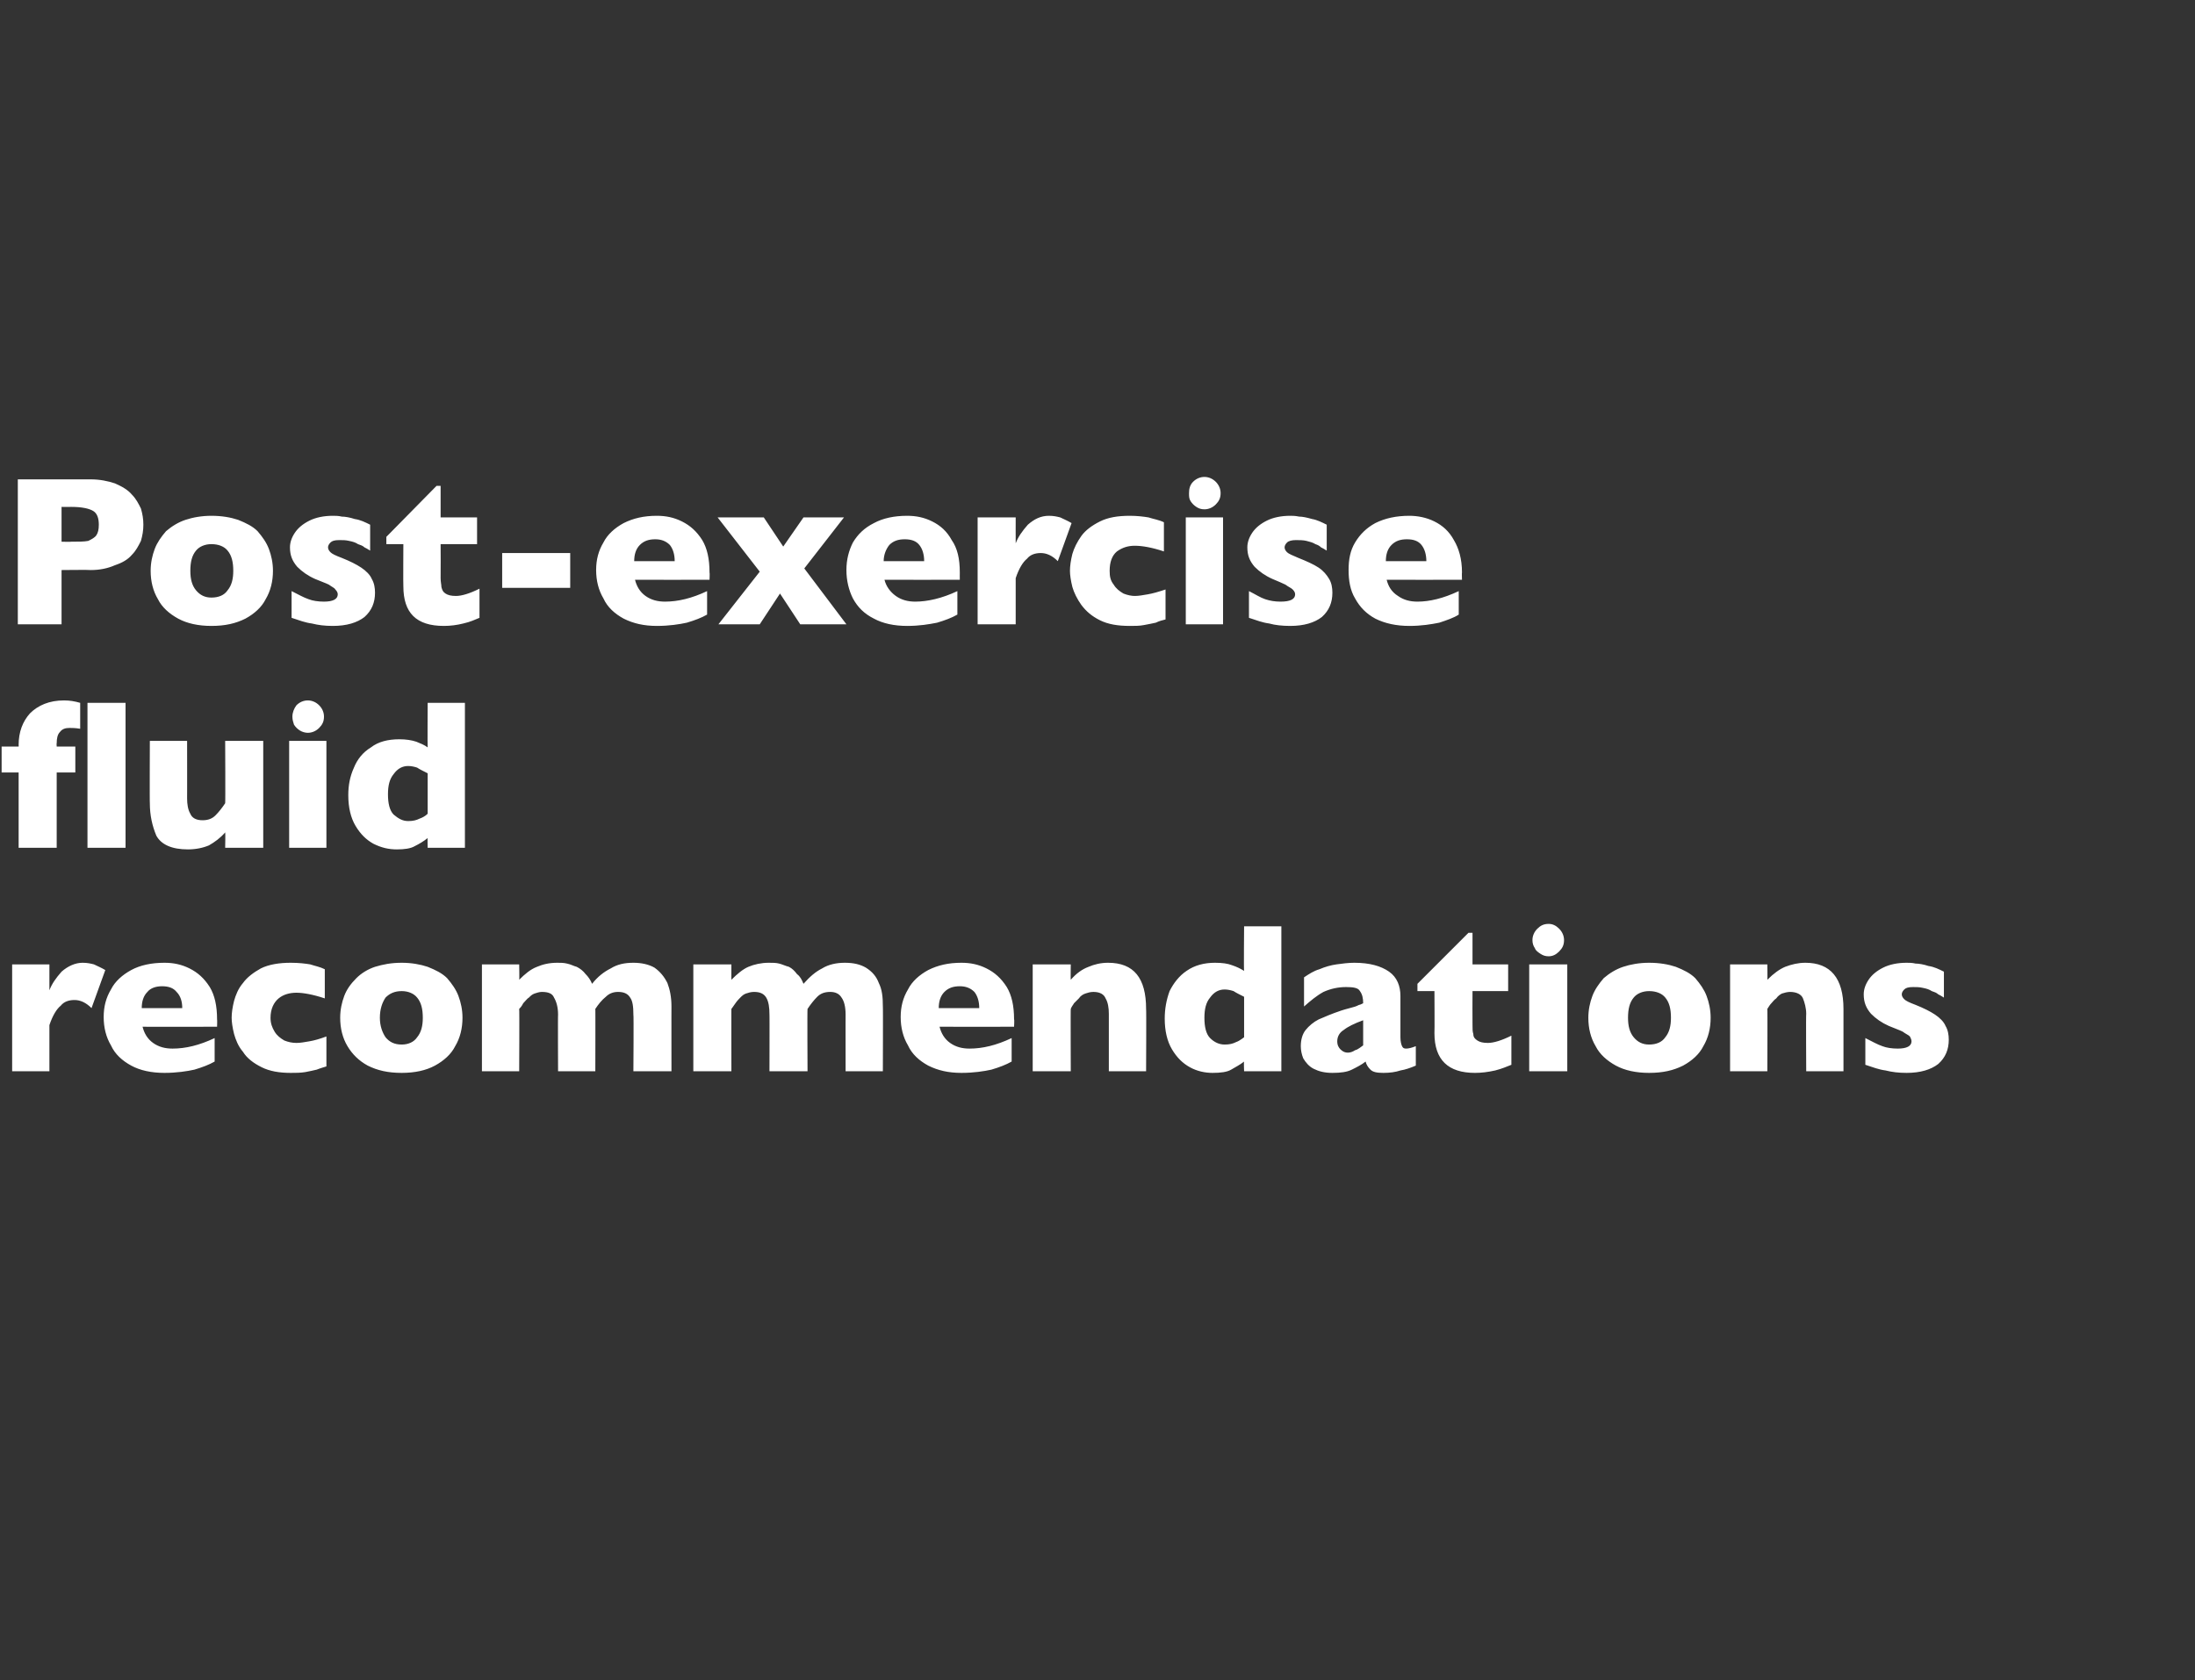
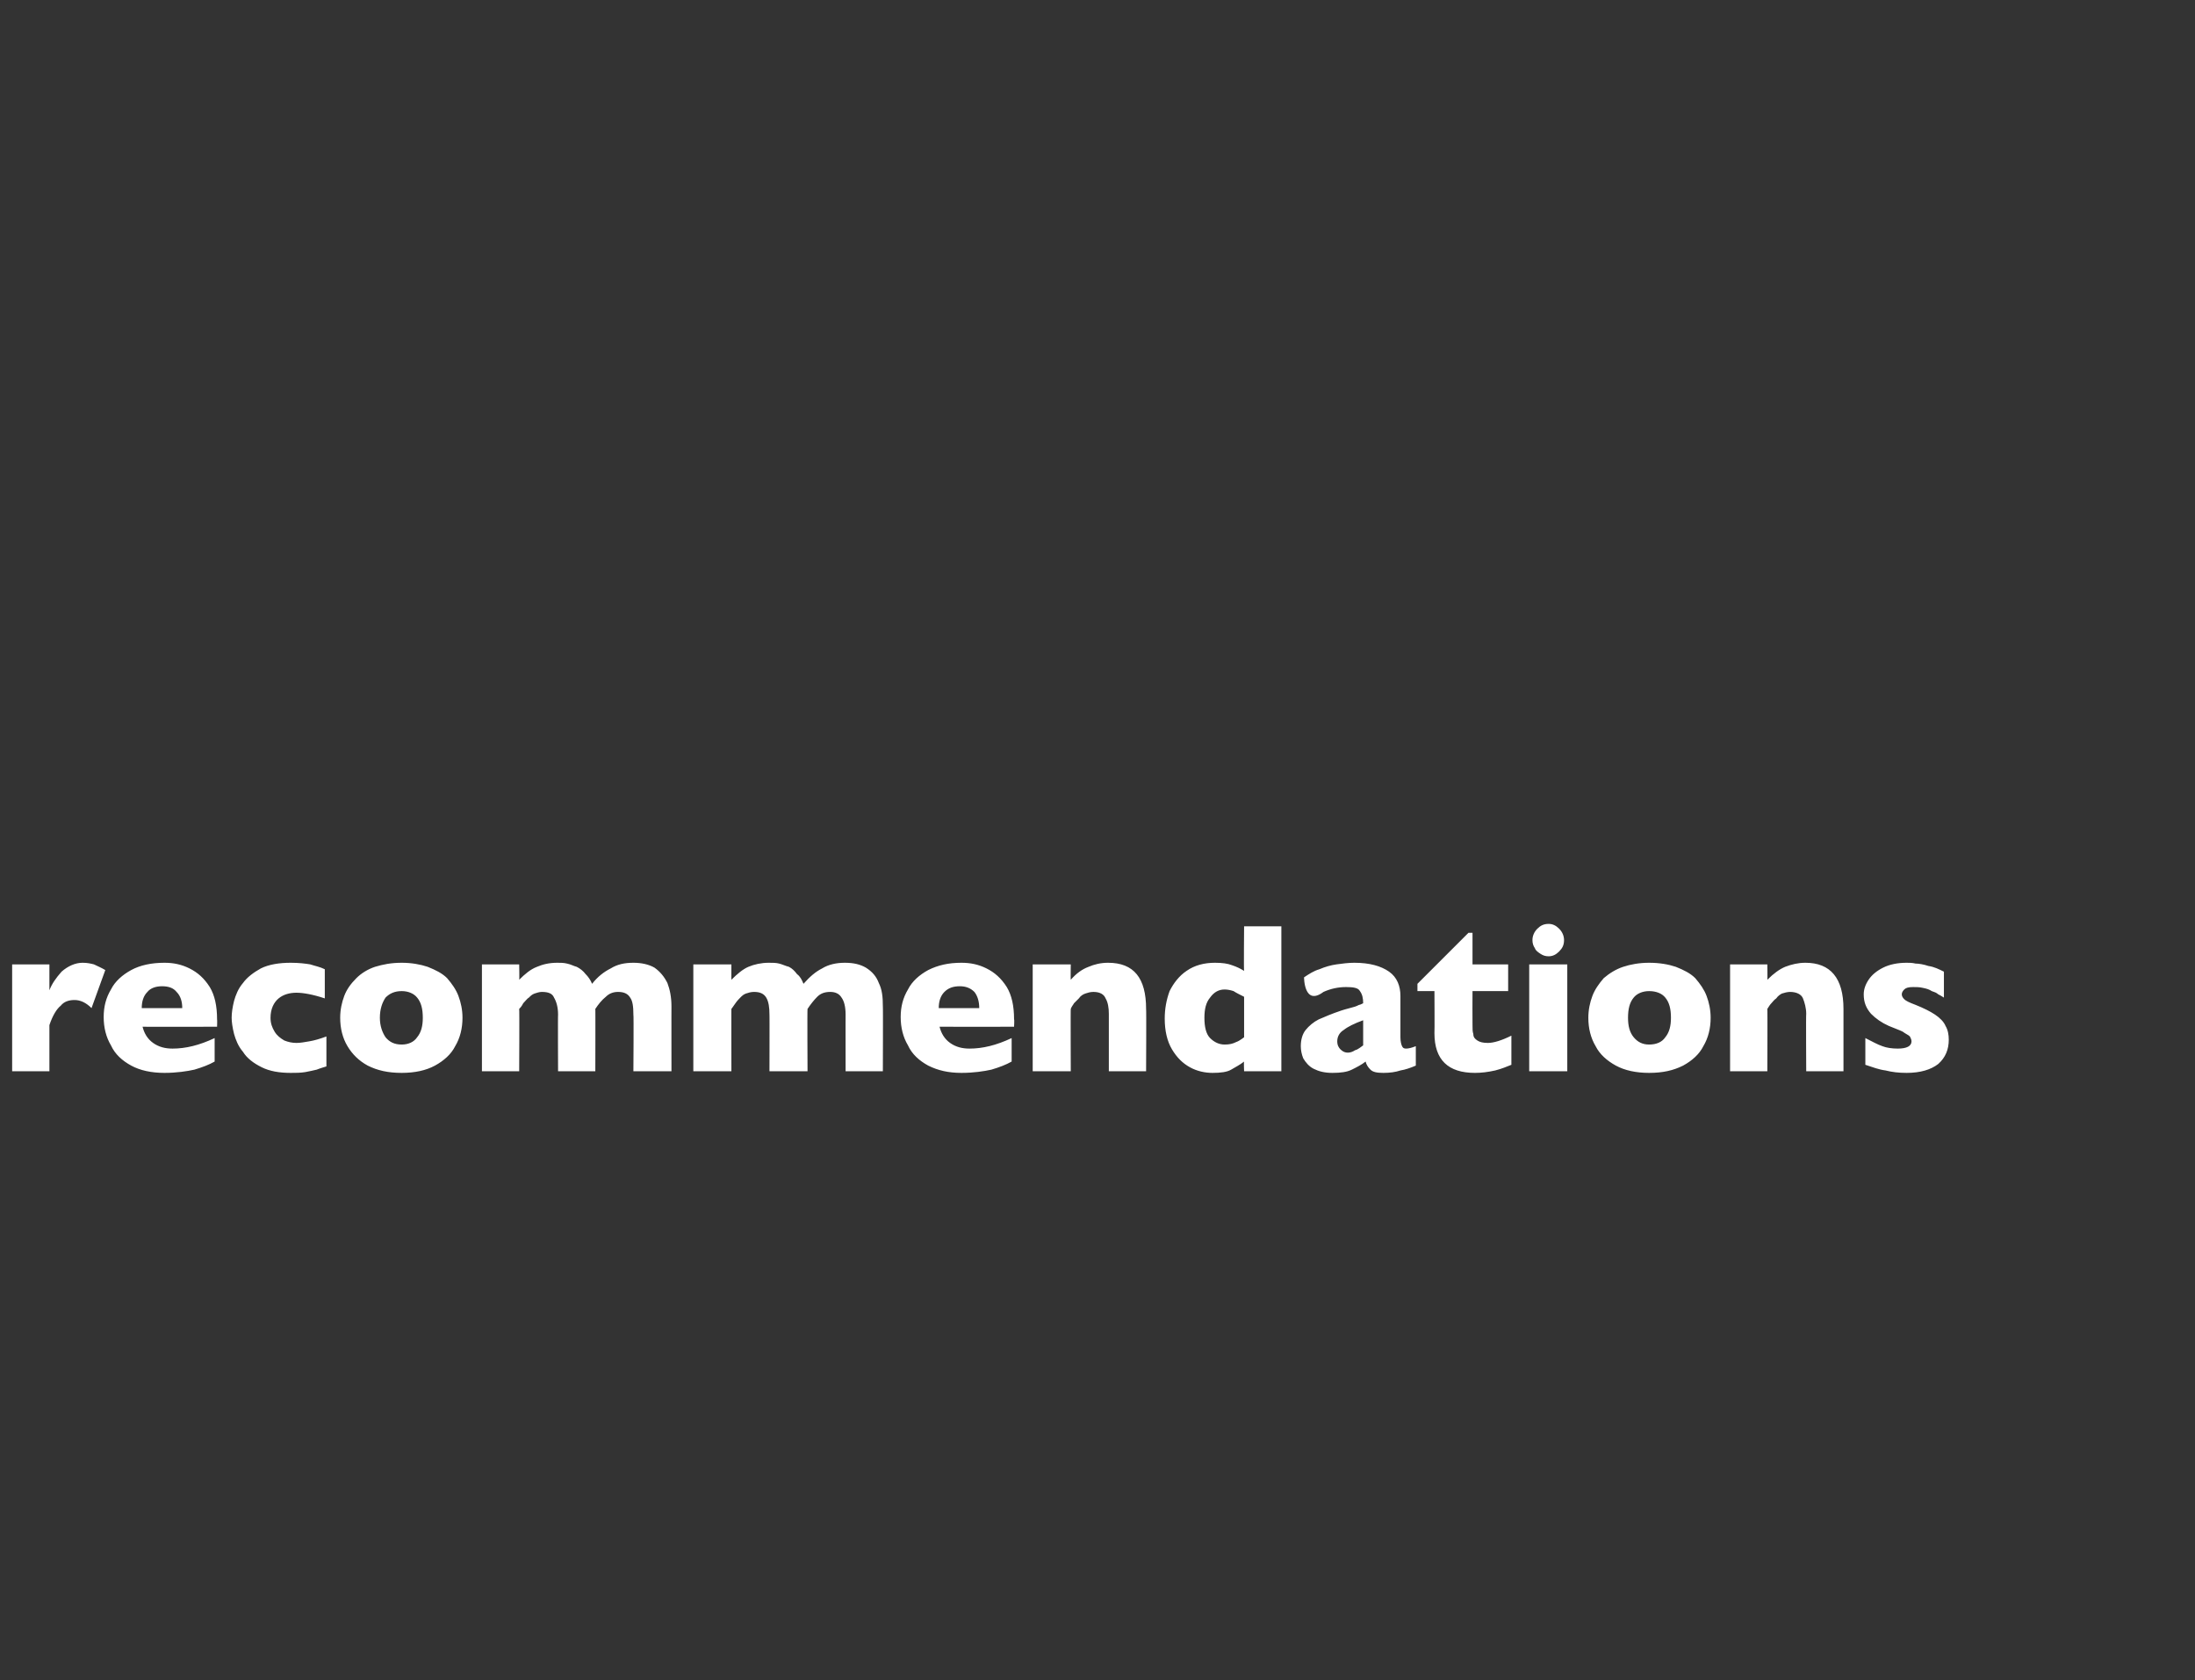
<svg xmlns="http://www.w3.org/2000/svg" version="1.1" width="271px" height="207.5px" viewBox="0 0 271 207.5">
  <rect x="0" y="0" width="271" height="207.5" fill="#333333" stroke="none" />
  <desc>Post exercise fluid recommendations</desc>
  <defs />
  <g id="Polygon74097">
-     <path d="M 13 119.8 C 13 119.8 11.3 124.5 11.3 124.5 C 10.6 123.8 9.9 123.5 9.2 123.5 C 8.5 123.5 7.9 123.7 7.5 124.2 C 7 124.6 6.5 125.4 6.1 126.6 C 6.1 126.62 6.1 132.3 6.1 132.3 L 1.5 132.3 L 1.5 119.1 L 6.1 119.1 C 6.1 119.1 6.1 122.31 6.1 122.3 C 6.4 121.5 6.9 120.8 7.6 120 C 8.4 119.3 9.3 118.9 10.2 118.9 C 10.8 118.9 11.2 119 11.6 119.1 C 12 119.3 12.5 119.5 13 119.8 Z M 26.8 126.8 C 26.8 126.8 17.58 126.82 17.6 126.8 C 17.8 127.6 18.2 128.3 18.9 128.8 C 19.6 129.3 20.4 129.5 21.3 129.5 C 22.9 129.5 24.6 129.1 26.5 128.2 C 26.5 128.2 26.5 131.1 26.5 131.1 C 25.8 131.5 25 131.8 24 132.1 C 23.1 132.3 21.8 132.5 20.3 132.5 C 18.7 132.5 17.3 132.2 16.2 131.6 C 15.1 131 14.2 130.2 13.7 129.1 C 13.1 128.1 12.8 126.9 12.8 125.6 C 12.8 124.3 13.1 123.2 13.7 122.2 C 14.2 121.2 15.1 120.4 16.2 119.8 C 17.3 119.2 18.7 118.9 20.3 118.9 C 21.4 118.9 22.4 119.1 23.4 119.6 C 24.4 120.1 25.2 120.8 25.9 121.9 C 26.5 122.9 26.8 124.2 26.8 125.9 C 26.83 125.89 26.8 126.8 26.8 126.8 Z M 22.5 124.5 C 22.5 123.7 22.3 123 21.8 122.5 C 21.4 122 20.8 121.8 20 121.8 C 19.3 121.8 18.6 122 18.2 122.5 C 17.7 123 17.5 123.7 17.5 124.5 C 17.5 124.5 22.5 124.5 22.5 124.5 Z M 40.3 131.7 C 40 131.8 39.6 131.9 39.1 132.1 C 38.7 132.2 38.2 132.3 37.7 132.4 C 37.1 132.5 36.5 132.5 35.9 132.5 C 34.5 132.5 33.3 132.3 32.3 131.8 C 31.3 131.3 30.5 130.7 30 129.9 C 29.4 129.2 29.1 128.4 28.9 127.7 C 28.7 126.9 28.6 126.2 28.6 125.7 C 28.6 125.1 28.7 124.4 28.9 123.6 C 29.1 122.9 29.4 122.1 30 121.4 C 30.5 120.7 31.3 120.1 32.2 119.6 C 33.2 119.1 34.5 118.9 35.9 118.9 C 36.9 118.9 37.7 119 38.3 119.1 C 38.9 119.3 39.5 119.4 40.1 119.7 C 40.1 119.7 40.1 123.3 40.1 123.3 C 38.6 122.8 37.4 122.6 36.6 122.6 C 35.8 122.6 35 122.8 34.4 123.3 C 33.8 123.8 33.4 124.6 33.4 125.7 C 33.4 126.4 33.6 126.9 33.9 127.4 C 34.2 127.9 34.6 128.2 35.1 128.5 C 35.6 128.7 36.1 128.8 36.6 128.8 C 37.1 128.8 37.6 128.7 38.2 128.6 C 38.8 128.5 39.5 128.3 40.3 128 C 40.3 128 40.3 131.7 40.3 131.7 Z M 57.1 125.7 C 57.1 127 56.8 128.2 56.2 129.2 C 55.7 130.2 54.8 131 53.7 131.6 C 52.6 132.2 51.2 132.5 49.6 132.5 C 47.9 132.5 46.6 132.2 45.4 131.6 C 44.3 131 43.5 130.2 42.9 129.2 C 42.3 128.2 42 127 42 125.7 C 42 124.7 42.2 123.8 42.5 123 C 42.8 122.2 43.3 121.5 44 120.8 C 44.6 120.2 45.4 119.7 46.3 119.4 C 47.3 119.1 48.3 118.9 49.6 118.9 C 50.8 118.9 51.9 119.1 52.8 119.4 C 53.8 119.8 54.6 120.2 55.2 120.8 C 55.8 121.5 56.3 122.2 56.6 123 C 56.9 123.8 57.1 124.7 57.1 125.7 Z M 52.2 125.7 C 52.2 124.6 52 123.8 51.5 123.2 C 51.1 122.7 50.4 122.4 49.6 122.4 C 48.7 122.4 48.1 122.7 47.6 123.2 C 47.2 123.8 46.9 124.6 46.9 125.7 C 46.9 126.7 47.2 127.5 47.6 128.1 C 48.1 128.7 48.7 129 49.6 129 C 50.4 129 51.1 128.7 51.5 128.1 C 52 127.5 52.2 126.7 52.2 125.7 Z M 82.9 132.3 L 78.2 132.3 C 78.2 132.3 78.25 125.26 78.2 125.3 C 78.2 124.3 78.1 123.6 77.8 123.2 C 77.5 122.7 77 122.5 76.3 122.5 C 75.7 122.5 75.2 122.7 74.8 123.1 C 74.3 123.5 73.9 124 73.5 124.6 C 73.52 124.55 73.5 132.3 73.5 132.3 L 68.9 132.3 C 68.9 132.3 68.87 125.26 68.9 125.3 C 68.9 124.4 68.7 123.7 68.4 123.2 C 68.2 122.7 67.7 122.5 66.9 122.5 C 66.6 122.5 66.3 122.6 66 122.7 C 65.7 122.8 65.5 123 65.3 123.2 C 65.1 123.3 64.9 123.6 64.6 123.9 C 64.4 124.3 64.2 124.5 64.1 124.6 C 64.14 124.55 64.1 132.3 64.1 132.3 L 59.5 132.3 L 59.5 119.1 L 64.1 119.1 C 64.1 119.1 64.14 121.02 64.1 121 C 64.8 120.3 65.5 119.7 66.3 119.4 C 67 119.1 67.8 118.9 68.8 118.9 C 69.2 118.9 69.6 118.9 70 119 C 70.5 119.1 70.8 119.3 71.2 119.4 C 71.6 119.6 72 119.9 72.3 120.3 C 72.6 120.6 72.9 121 73.1 121.5 C 73.8 120.6 74.6 120 75.4 119.6 C 76.2 119.1 77.1 118.9 78.2 118.9 C 79.2 118.9 80.1 119.1 80.8 119.5 C 81.5 120 82 120.6 82.4 121.4 C 82.7 122.2 82.9 123.1 82.9 124.3 C 82.89 124.26 82.9 132.3 82.9 132.3 Z M 109 132.3 L 104.4 132.3 C 104.4 132.3 104.39 125.26 104.4 125.3 C 104.4 124.3 104.2 123.6 103.9 123.2 C 103.6 122.7 103.1 122.5 102.5 122.5 C 101.8 122.5 101.3 122.7 100.9 123.1 C 100.5 123.5 100.1 124 99.7 124.6 C 99.66 124.55 99.7 132.3 99.7 132.3 L 95 132.3 C 95 132.3 95.02 125.26 95 125.3 C 95 124.4 94.9 123.7 94.6 123.2 C 94.3 122.7 93.8 122.5 93.1 122.5 C 92.7 122.5 92.4 122.6 92.1 122.7 C 91.8 122.8 91.6 123 91.4 123.2 C 91.3 123.3 91 123.6 90.8 123.9 C 90.5 124.3 90.4 124.5 90.3 124.6 C 90.29 124.55 90.3 132.3 90.3 132.3 L 85.6 132.3 L 85.6 119.1 L 90.3 119.1 C 90.3 119.1 90.29 121.02 90.3 121 C 91 120.3 91.7 119.7 92.4 119.4 C 93.1 119.1 94 118.9 94.9 118.9 C 95.4 118.9 95.8 118.9 96.2 119 C 96.6 119.1 97 119.3 97.4 119.4 C 97.8 119.6 98.1 119.9 98.4 120.3 C 98.8 120.6 99 121 99.2 121.5 C 100 120.6 100.7 120 101.5 119.6 C 102.3 119.1 103.3 118.9 104.3 118.9 C 105.4 118.9 106.2 119.1 106.9 119.5 C 107.7 120 108.2 120.6 108.5 121.4 C 108.9 122.2 109 123.1 109 124.3 C 109.03 124.26 109 132.3 109 132.3 Z M 125.2 126.8 C 125.2 126.8 116 126.82 116 126.8 C 116.2 127.6 116.6 128.3 117.3 128.8 C 118 129.3 118.8 129.5 119.7 129.5 C 121.3 129.5 123 129.1 124.9 128.2 C 124.9 128.2 124.9 131.1 124.9 131.1 C 124.2 131.5 123.4 131.8 122.4 132.1 C 121.5 132.3 120.2 132.5 118.7 132.5 C 117.1 132.5 115.8 132.2 114.6 131.6 C 113.5 131 112.6 130.2 112.1 129.1 C 111.5 128.1 111.2 126.9 111.2 125.6 C 111.2 124.3 111.5 123.2 112.1 122.2 C 112.6 121.2 113.5 120.4 114.6 119.8 C 115.8 119.2 117.1 118.9 118.7 118.9 C 119.8 118.9 120.8 119.1 121.8 119.6 C 122.8 120.1 123.6 120.8 124.3 121.9 C 124.9 122.9 125.2 124.2 125.2 125.9 C 125.25 125.89 125.2 126.8 125.2 126.8 Z M 120.9 124.5 C 120.9 123.7 120.7 123 120.3 122.5 C 119.8 122 119.2 121.8 118.5 121.8 C 117.7 121.8 117.1 122 116.6 122.5 C 116.1 123 115.9 123.7 115.9 124.5 C 115.9 124.5 120.9 124.5 120.9 124.5 Z M 141.5 132.3 L 136.9 132.3 C 136.9 132.3 136.9 125.18 136.9 125.2 C 136.9 124.5 136.8 123.8 136.5 123.3 C 136.3 122.8 135.8 122.5 135 122.5 C 134.6 122.5 134.3 122.6 134 122.7 C 133.7 122.8 133.4 123 133.2 123.3 C 133 123.5 132.8 123.7 132.6 123.9 C 132.5 124.1 132.3 124.3 132.2 124.6 C 132.17 124.55 132.2 132.3 132.2 132.3 L 127.5 132.3 L 127.5 119.1 L 132.2 119.1 C 132.2 119.1 132.17 121.02 132.2 121 C 132.9 120.2 133.6 119.7 134.4 119.4 C 135.1 119.1 135.9 118.9 136.8 118.9 C 140 118.9 141.5 120.8 141.5 124.6 C 141.54 124.55 141.5 132.3 141.5 132.3 Z M 158.2 132.3 L 153.6 132.3 C 153.6 132.3 153.55 131.08 153.6 131.1 C 153.1 131.5 152.5 131.8 152 132.1 C 151.5 132.4 150.7 132.5 149.7 132.5 C 148.8 132.5 147.8 132.3 146.9 131.8 C 146 131.3 145.3 130.6 144.7 129.6 C 144.1 128.6 143.8 127.3 143.8 125.8 C 143.8 124.6 144 123.5 144.4 122.4 C 144.9 121.4 145.6 120.5 146.5 119.9 C 147.5 119.2 148.7 118.9 150 118.9 C 150.9 118.9 151.6 119 152.1 119.2 C 152.7 119.4 153.1 119.6 153.6 119.9 C 153.55 119.91 153.6 114.4 153.6 114.4 L 158.2 114.4 L 158.2 132.3 Z M 153.6 128.1 C 153.6 128.1 153.6 123.1 153.6 123.1 C 153 122.8 152.6 122.6 152.3 122.4 C 152 122.3 151.6 122.2 151.2 122.2 C 150.5 122.2 149.9 122.5 149.4 123.2 C 148.9 123.8 148.7 124.6 148.7 125.7 C 148.7 126.8 148.9 127.7 149.4 128.2 C 149.9 128.7 150.5 129 151.2 129 C 151.8 129 152.2 128.9 152.6 128.7 C 152.9 128.6 153.2 128.4 153.6 128.1 Z M 174.8 131.6 C 174.1 131.9 173.5 132.1 172.9 132.2 C 172.3 132.4 171.6 132.5 170.8 132.5 C 170 132.5 169.5 132.4 169.2 132.1 C 168.9 131.8 168.7 131.5 168.6 131.1 C 168.1 131.5 167.5 131.8 166.9 132.1 C 166.3 132.4 165.5 132.5 164.5 132.5 C 163.5 132.5 162.8 132.3 162.2 132 C 161.6 131.7 161.2 131.2 160.9 130.7 C 160.7 130.2 160.6 129.7 160.6 129.2 C 160.6 128.4 160.8 127.7 161.2 127.2 C 161.6 126.7 162.2 126.2 162.8 125.9 C 163.5 125.6 164.4 125.2 165.6 124.8 C 166.2 124.6 166.7 124.5 167 124.4 C 167.4 124.3 167.6 124.2 167.8 124.1 C 167.9 124.1 168.1 124 168.3 123.9 C 168.3 123.3 168.2 122.8 167.9 122.4 C 167.7 122 167.1 121.9 166.2 121.9 C 165.2 121.9 164.3 122.1 163.4 122.5 C 162.5 123 161.8 123.6 161 124.3 C 161 124.3 161 120.7 161 120.7 C 161.6 120.3 162.2 119.9 162.9 119.7 C 163.6 119.4 164.3 119.2 165 119.1 C 165.7 119 166.5 118.9 167.2 118.9 C 169.1 118.9 170.5 119.3 171.5 120 C 172.5 120.7 172.9 121.8 172.9 123 C 172.9 123 172.9 128.1 172.9 128.1 C 172.9 128.6 173 129 173.1 129.2 C 173.2 129.4 173.3 129.5 173.6 129.5 C 173.9 129.5 174.3 129.4 174.8 129.2 C 174.8 129.2 174.8 131.6 174.8 131.6 Z M 168.3 129.1 C 168.3 129.1 168.3 126 168.3 126 C 167.2 126.4 166.4 126.8 165.9 127.2 C 165.4 127.5 165.1 128 165.1 128.6 C 165.1 129.1 165.3 129.4 165.5 129.6 C 165.8 129.9 166.1 130 166.4 130 C 166.7 130 167 129.9 167.3 129.7 C 167.7 129.6 168 129.3 168.3 129.1 Z M 186.6 131.5 C 186.1 131.7 185.4 132 184.6 132.2 C 183.7 132.4 182.9 132.5 182.1 132.5 C 178.8 132.5 177.1 130.9 177.1 127.6 C 177.13 127.59 177.1 122.4 177.1 122.4 L 175 122.4 L 175 121.5 L 181.3 115.2 L 181.8 115.2 L 181.8 119.1 L 186.2 119.1 L 186.2 122.4 L 181.8 122.4 C 181.8 122.4 181.78 126.56 181.8 126.6 C 181.8 127.1 181.8 127.4 181.9 127.7 C 181.9 128.1 182.1 128.3 182.4 128.5 C 182.7 128.7 183.1 128.8 183.7 128.8 C 184.4 128.8 185.4 128.5 186.6 127.9 C 186.6 127.9 186.6 131.5 186.6 131.5 Z M 193.1 116.1 C 193.1 116.7 192.9 117.1 192.5 117.5 C 192.1 117.9 191.7 118.1 191.2 118.1 C 190.8 118.1 190.5 118 190.2 117.8 C 189.9 117.6 189.6 117.4 189.5 117.1 C 189.3 116.8 189.2 116.5 189.2 116.1 C 189.2 115.6 189.4 115.1 189.8 114.7 C 190.2 114.3 190.6 114.1 191.2 114.1 C 191.7 114.1 192.1 114.3 192.5 114.7 C 192.9 115.1 193.1 115.6 193.1 116.1 Z M 193.5 132.3 L 188.8 132.3 L 188.8 119.1 L 193.5 119.1 L 193.5 132.3 Z M 211.2 125.7 C 211.2 127 210.9 128.2 210.3 129.2 C 209.8 130.2 208.9 131 207.8 131.6 C 206.6 132.2 205.3 132.5 203.6 132.5 C 202 132.5 200.6 132.2 199.5 131.6 C 198.4 131 197.5 130.2 197 129.2 C 196.4 128.2 196.1 127 196.1 125.7 C 196.1 124.7 196.3 123.8 196.6 123 C 196.9 122.2 197.4 121.5 198 120.8 C 198.7 120.2 199.5 119.7 200.4 119.4 C 201.3 119.1 202.4 118.9 203.6 118.9 C 204.9 118.9 206 119.1 206.9 119.4 C 207.9 119.8 208.7 120.2 209.3 120.8 C 209.9 121.5 210.4 122.2 210.7 123 C 211 123.8 211.2 124.7 211.2 125.7 Z M 206.3 125.7 C 206.3 124.6 206.1 123.8 205.6 123.2 C 205.2 122.7 204.5 122.4 203.6 122.4 C 202.8 122.4 202.1 122.7 201.7 123.2 C 201.2 123.8 201 124.6 201 125.7 C 201 126.7 201.2 127.5 201.7 128.1 C 202.2 128.7 202.8 129 203.6 129 C 204.5 129 205.2 128.7 205.6 128.1 C 206.1 127.5 206.3 126.7 206.3 125.7 Z M 227.6 132.3 L 223 132.3 C 223 132.3 222.96 125.18 223 125.2 C 223 124.5 222.8 123.8 222.6 123.3 C 222.4 122.8 221.8 122.5 221 122.5 C 220.7 122.5 220.3 122.6 220 122.7 C 219.8 122.8 219.5 123 219.3 123.3 C 219 123.5 218.9 123.7 218.7 123.9 C 218.5 124.1 218.4 124.3 218.2 124.6 C 218.23 124.55 218.2 132.3 218.2 132.3 L 213.6 132.3 L 213.6 119.1 L 218.2 119.1 C 218.2 119.1 218.23 121.02 218.2 121 C 219 120.2 219.7 119.7 220.4 119.4 C 221.2 119.1 222 118.9 222.9 118.9 C 226 118.9 227.6 120.8 227.6 124.6 C 227.6 124.55 227.6 132.3 227.6 132.3 Z M 240.6 128.4 C 240.6 129.6 240.2 130.6 239.3 131.4 C 238.4 132.1 237.1 132.5 235.4 132.5 C 234.4 132.5 233.6 132.4 232.8 132.2 C 232 132.1 231.2 131.8 230.3 131.5 C 230.3 131.5 230.3 128.2 230.3 128.2 C 231.1 128.6 231.8 129 232.4 129.2 C 232.9 129.4 233.6 129.5 234.3 129.5 C 235.4 129.5 236 129.2 236 128.6 C 236 128.4 235.9 128.2 235.8 128 C 235.6 127.8 235.3 127.7 234.9 127.4 C 234.5 127.2 233.9 127 233.2 126.7 C 232.3 126.3 231.6 125.8 231 125.2 C 230.4 124.5 230.1 123.8 230.1 122.8 C 230.1 122.2 230.3 121.6 230.7 121 C 231.1 120.4 231.7 119.9 232.5 119.5 C 233.3 119.1 234.3 118.9 235.4 118.9 C 235.7 118.9 236.1 118.9 236.5 119 C 236.9 119 237.5 119.1 238.1 119.3 C 238.8 119.4 239.4 119.7 240 120 C 240 120 240 123.2 240 123.2 C 239.7 123 239.5 122.9 239.3 122.8 C 239.1 122.6 238.8 122.5 238.5 122.4 C 238.2 122.2 237.9 122.1 237.4 122 C 237 121.9 236.6 121.9 236.2 121.9 C 235.6 121.9 235.3 122 235.1 122.2 C 234.9 122.4 234.8 122.6 234.8 122.8 C 234.8 123 234.9 123.2 235.1 123.4 C 235.3 123.6 235.7 123.8 236.5 124.1 C 237.5 124.5 238.3 124.9 238.9 125.3 C 239.5 125.7 240 126.2 240.2 126.7 C 240.5 127.2 240.6 127.8 240.6 128.4 Z " stroke="none" fill="#fff" />
+     <path d="M 13 119.8 C 13 119.8 11.3 124.5 11.3 124.5 C 10.6 123.8 9.9 123.5 9.2 123.5 C 8.5 123.5 7.9 123.7 7.5 124.2 C 7 124.6 6.5 125.4 6.1 126.6 C 6.1 126.62 6.1 132.3 6.1 132.3 L 1.5 132.3 L 1.5 119.1 L 6.1 119.1 C 6.1 119.1 6.1 122.31 6.1 122.3 C 6.4 121.5 6.9 120.8 7.6 120 C 8.4 119.3 9.3 118.9 10.2 118.9 C 10.8 118.9 11.2 119 11.6 119.1 C 12 119.3 12.5 119.5 13 119.8 Z M 26.8 126.8 C 26.8 126.8 17.58 126.82 17.6 126.8 C 17.8 127.6 18.2 128.3 18.9 128.8 C 19.6 129.3 20.4 129.5 21.3 129.5 C 22.9 129.5 24.6 129.1 26.5 128.2 C 26.5 128.2 26.5 131.1 26.5 131.1 C 25.8 131.5 25 131.8 24 132.1 C 23.1 132.3 21.8 132.5 20.3 132.5 C 18.7 132.5 17.3 132.2 16.2 131.6 C 15.1 131 14.2 130.2 13.7 129.1 C 13.1 128.1 12.8 126.9 12.8 125.6 C 12.8 124.3 13.1 123.2 13.7 122.2 C 14.2 121.2 15.1 120.4 16.2 119.8 C 17.3 119.2 18.7 118.9 20.3 118.9 C 21.4 118.9 22.4 119.1 23.4 119.6 C 24.4 120.1 25.2 120.8 25.9 121.9 C 26.5 122.9 26.8 124.2 26.8 125.9 C 26.83 125.89 26.8 126.8 26.8 126.8 Z M 22.5 124.5 C 22.5 123.7 22.3 123 21.8 122.5 C 21.4 122 20.8 121.8 20 121.8 C 19.3 121.8 18.6 122 18.2 122.5 C 17.7 123 17.5 123.7 17.5 124.5 C 17.5 124.5 22.5 124.5 22.5 124.5 Z M 40.3 131.7 C 40 131.8 39.6 131.9 39.1 132.1 C 38.7 132.2 38.2 132.3 37.7 132.4 C 37.1 132.5 36.5 132.5 35.9 132.5 C 34.5 132.5 33.3 132.3 32.3 131.8 C 31.3 131.3 30.5 130.7 30 129.9 C 29.4 129.2 29.1 128.4 28.9 127.7 C 28.7 126.9 28.6 126.2 28.6 125.7 C 28.6 125.1 28.7 124.4 28.9 123.6 C 29.1 122.9 29.4 122.1 30 121.4 C 30.5 120.7 31.3 120.1 32.2 119.6 C 33.2 119.1 34.5 118.9 35.9 118.9 C 36.9 118.9 37.7 119 38.3 119.1 C 38.9 119.3 39.5 119.4 40.1 119.7 C 40.1 119.7 40.1 123.3 40.1 123.3 C 38.6 122.8 37.4 122.6 36.6 122.6 C 35.8 122.6 35 122.8 34.4 123.3 C 33.8 123.8 33.4 124.6 33.4 125.7 C 33.4 126.4 33.6 126.9 33.9 127.4 C 34.2 127.9 34.6 128.2 35.1 128.5 C 35.6 128.7 36.1 128.8 36.6 128.8 C 37.1 128.8 37.6 128.7 38.2 128.6 C 38.8 128.5 39.5 128.3 40.3 128 C 40.3 128 40.3 131.7 40.3 131.7 Z M 57.1 125.7 C 57.1 127 56.8 128.2 56.2 129.2 C 55.7 130.2 54.8 131 53.7 131.6 C 52.6 132.2 51.2 132.5 49.6 132.5 C 47.9 132.5 46.6 132.2 45.4 131.6 C 44.3 131 43.5 130.2 42.9 129.2 C 42.3 128.2 42 127 42 125.7 C 42 124.7 42.2 123.8 42.5 123 C 42.8 122.2 43.3 121.5 44 120.8 C 44.6 120.2 45.4 119.7 46.3 119.4 C 47.3 119.1 48.3 118.9 49.6 118.9 C 50.8 118.9 51.9 119.1 52.8 119.4 C 53.8 119.8 54.6 120.2 55.2 120.8 C 55.8 121.5 56.3 122.2 56.6 123 C 56.9 123.8 57.1 124.7 57.1 125.7 Z M 52.2 125.7 C 52.2 124.6 52 123.8 51.5 123.2 C 51.1 122.7 50.4 122.4 49.6 122.4 C 48.7 122.4 48.1 122.7 47.6 123.2 C 47.2 123.8 46.9 124.6 46.9 125.7 C 46.9 126.7 47.2 127.5 47.6 128.1 C 48.1 128.7 48.7 129 49.6 129 C 50.4 129 51.1 128.7 51.5 128.1 C 52 127.5 52.2 126.7 52.2 125.7 Z M 82.9 132.3 L 78.2 132.3 C 78.2 132.3 78.25 125.26 78.2 125.3 C 78.2 124.3 78.1 123.6 77.8 123.2 C 77.5 122.7 77 122.5 76.3 122.5 C 75.7 122.5 75.2 122.7 74.8 123.1 C 74.3 123.5 73.9 124 73.5 124.6 C 73.52 124.55 73.5 132.3 73.5 132.3 L 68.9 132.3 C 68.9 132.3 68.87 125.26 68.9 125.3 C 68.9 124.4 68.7 123.7 68.4 123.2 C 68.2 122.7 67.7 122.5 66.9 122.5 C 66.6 122.5 66.3 122.6 66 122.7 C 65.7 122.8 65.5 123 65.3 123.2 C 65.1 123.3 64.9 123.6 64.6 123.9 C 64.4 124.3 64.2 124.5 64.1 124.6 C 64.14 124.55 64.1 132.3 64.1 132.3 L 59.5 132.3 L 59.5 119.1 L 64.1 119.1 C 64.1 119.1 64.14 121.02 64.1 121 C 64.8 120.3 65.5 119.7 66.3 119.4 C 67 119.1 67.8 118.9 68.8 118.9 C 69.2 118.9 69.6 118.9 70 119 C 70.5 119.1 70.8 119.3 71.2 119.4 C 71.6 119.6 72 119.9 72.3 120.3 C 72.6 120.6 72.9 121 73.1 121.5 C 73.8 120.6 74.6 120 75.4 119.6 C 76.2 119.1 77.1 118.9 78.2 118.9 C 79.2 118.9 80.1 119.1 80.8 119.5 C 81.5 120 82 120.6 82.4 121.4 C 82.7 122.2 82.9 123.1 82.9 124.3 C 82.89 124.26 82.9 132.3 82.9 132.3 Z M 109 132.3 L 104.4 132.3 C 104.4 132.3 104.39 125.26 104.4 125.3 C 104.4 124.3 104.2 123.6 103.9 123.2 C 103.6 122.7 103.1 122.5 102.5 122.5 C 101.8 122.5 101.3 122.7 100.9 123.1 C 100.5 123.5 100.1 124 99.7 124.6 C 99.66 124.55 99.7 132.3 99.7 132.3 L 95 132.3 C 95 132.3 95.02 125.26 95 125.3 C 95 124.4 94.9 123.7 94.6 123.2 C 94.3 122.7 93.8 122.5 93.1 122.5 C 92.7 122.5 92.4 122.6 92.1 122.7 C 91.8 122.8 91.6 123 91.4 123.2 C 91.3 123.3 91 123.6 90.8 123.9 C 90.5 124.3 90.4 124.5 90.3 124.6 C 90.29 124.55 90.3 132.3 90.3 132.3 L 85.6 132.3 L 85.6 119.1 L 90.3 119.1 C 90.3 119.1 90.29 121.02 90.3 121 C 91 120.3 91.7 119.7 92.4 119.4 C 93.1 119.1 94 118.9 94.9 118.9 C 95.4 118.9 95.8 118.9 96.2 119 C 96.6 119.1 97 119.3 97.4 119.4 C 97.8 119.6 98.1 119.9 98.4 120.3 C 98.8 120.6 99 121 99.2 121.5 C 100 120.6 100.7 120 101.5 119.6 C 102.3 119.1 103.3 118.9 104.3 118.9 C 105.4 118.9 106.2 119.1 106.9 119.5 C 107.7 120 108.2 120.6 108.5 121.4 C 108.9 122.2 109 123.1 109 124.3 C 109.03 124.26 109 132.3 109 132.3 Z M 125.2 126.8 C 125.2 126.8 116 126.82 116 126.8 C 116.2 127.6 116.6 128.3 117.3 128.8 C 118 129.3 118.8 129.5 119.7 129.5 C 121.3 129.5 123 129.1 124.9 128.2 C 124.9 128.2 124.9 131.1 124.9 131.1 C 124.2 131.5 123.4 131.8 122.4 132.1 C 121.5 132.3 120.2 132.5 118.7 132.5 C 117.1 132.5 115.8 132.2 114.6 131.6 C 113.5 131 112.6 130.2 112.1 129.1 C 111.5 128.1 111.2 126.9 111.2 125.6 C 111.2 124.3 111.5 123.2 112.1 122.2 C 112.6 121.2 113.5 120.4 114.6 119.8 C 115.8 119.2 117.1 118.9 118.7 118.9 C 119.8 118.9 120.8 119.1 121.8 119.6 C 122.8 120.1 123.6 120.8 124.3 121.9 C 124.9 122.9 125.2 124.2 125.2 125.9 C 125.25 125.89 125.2 126.8 125.2 126.8 Z M 120.9 124.5 C 120.9 123.7 120.7 123 120.3 122.5 C 119.8 122 119.2 121.8 118.5 121.8 C 117.7 121.8 117.1 122 116.6 122.5 C 116.1 123 115.9 123.7 115.9 124.5 C 115.9 124.5 120.9 124.5 120.9 124.5 Z M 141.5 132.3 L 136.9 132.3 C 136.9 132.3 136.9 125.18 136.9 125.2 C 136.9 124.5 136.8 123.8 136.5 123.3 C 136.3 122.8 135.8 122.5 135 122.5 C 134.6 122.5 134.3 122.6 134 122.7 C 133.7 122.8 133.4 123 133.2 123.3 C 133 123.5 132.8 123.7 132.6 123.9 C 132.5 124.1 132.3 124.3 132.2 124.6 C 132.17 124.55 132.2 132.3 132.2 132.3 L 127.5 132.3 L 127.5 119.1 L 132.2 119.1 C 132.2 119.1 132.17 121.02 132.2 121 C 132.9 120.2 133.6 119.7 134.4 119.4 C 135.1 119.1 135.9 118.9 136.8 118.9 C 140 118.9 141.5 120.8 141.5 124.6 C 141.54 124.55 141.5 132.3 141.5 132.3 Z M 158.2 132.3 L 153.6 132.3 C 153.6 132.3 153.55 131.08 153.6 131.1 C 153.1 131.5 152.5 131.8 152 132.1 C 151.5 132.4 150.7 132.5 149.7 132.5 C 148.8 132.5 147.8 132.3 146.9 131.8 C 146 131.3 145.3 130.6 144.7 129.6 C 144.1 128.6 143.8 127.3 143.8 125.8 C 143.8 124.6 144 123.5 144.4 122.4 C 144.9 121.4 145.6 120.5 146.5 119.9 C 147.5 119.2 148.7 118.9 150 118.9 C 150.9 118.9 151.6 119 152.1 119.2 C 152.7 119.4 153.1 119.6 153.6 119.9 C 153.55 119.91 153.6 114.4 153.6 114.4 L 158.2 114.4 L 158.2 132.3 Z M 153.6 128.1 C 153.6 128.1 153.6 123.1 153.6 123.1 C 153 122.8 152.6 122.6 152.3 122.4 C 152 122.3 151.6 122.2 151.2 122.2 C 150.5 122.2 149.9 122.5 149.4 123.2 C 148.9 123.8 148.7 124.6 148.7 125.7 C 148.7 126.8 148.9 127.7 149.4 128.2 C 149.9 128.7 150.5 129 151.2 129 C 151.8 129 152.2 128.9 152.6 128.7 C 152.9 128.6 153.2 128.4 153.6 128.1 Z M 174.8 131.6 C 174.1 131.9 173.5 132.1 172.9 132.2 C 172.3 132.4 171.6 132.5 170.8 132.5 C 170 132.5 169.5 132.4 169.2 132.1 C 168.9 131.8 168.7 131.5 168.6 131.1 C 168.1 131.5 167.5 131.8 166.9 132.1 C 166.3 132.4 165.5 132.5 164.5 132.5 C 163.5 132.5 162.8 132.3 162.2 132 C 161.6 131.7 161.2 131.2 160.9 130.7 C 160.7 130.2 160.6 129.7 160.6 129.2 C 160.6 128.4 160.8 127.7 161.2 127.2 C 161.6 126.7 162.2 126.2 162.8 125.9 C 163.5 125.6 164.4 125.2 165.6 124.8 C 166.2 124.6 166.7 124.5 167 124.4 C 167.4 124.3 167.6 124.2 167.8 124.1 C 167.9 124.1 168.1 124 168.3 123.9 C 168.3 123.3 168.2 122.8 167.9 122.4 C 167.7 122 167.1 121.9 166.2 121.9 C 165.2 121.9 164.3 122.1 163.4 122.5 C 161 124.3 161 120.7 161 120.7 C 161.6 120.3 162.2 119.9 162.9 119.7 C 163.6 119.4 164.3 119.2 165 119.1 C 165.7 119 166.5 118.9 167.2 118.9 C 169.1 118.9 170.5 119.3 171.5 120 C 172.5 120.7 172.9 121.8 172.9 123 C 172.9 123 172.9 128.1 172.9 128.1 C 172.9 128.6 173 129 173.1 129.2 C 173.2 129.4 173.3 129.5 173.6 129.5 C 173.9 129.5 174.3 129.4 174.8 129.2 C 174.8 129.2 174.8 131.6 174.8 131.6 Z M 168.3 129.1 C 168.3 129.1 168.3 126 168.3 126 C 167.2 126.4 166.4 126.8 165.9 127.2 C 165.4 127.5 165.1 128 165.1 128.6 C 165.1 129.1 165.3 129.4 165.5 129.6 C 165.8 129.9 166.1 130 166.4 130 C 166.7 130 167 129.9 167.3 129.7 C 167.7 129.6 168 129.3 168.3 129.1 Z M 186.6 131.5 C 186.1 131.7 185.4 132 184.6 132.2 C 183.7 132.4 182.9 132.5 182.1 132.5 C 178.8 132.5 177.1 130.9 177.1 127.6 C 177.13 127.59 177.1 122.4 177.1 122.4 L 175 122.4 L 175 121.5 L 181.3 115.2 L 181.8 115.2 L 181.8 119.1 L 186.2 119.1 L 186.2 122.4 L 181.8 122.4 C 181.8 122.4 181.78 126.56 181.8 126.6 C 181.8 127.1 181.8 127.4 181.9 127.7 C 181.9 128.1 182.1 128.3 182.4 128.5 C 182.7 128.7 183.1 128.8 183.7 128.8 C 184.4 128.8 185.4 128.5 186.6 127.9 C 186.6 127.9 186.6 131.5 186.6 131.5 Z M 193.1 116.1 C 193.1 116.7 192.9 117.1 192.5 117.5 C 192.1 117.9 191.7 118.1 191.2 118.1 C 190.8 118.1 190.5 118 190.2 117.8 C 189.9 117.6 189.6 117.4 189.5 117.1 C 189.3 116.8 189.2 116.5 189.2 116.1 C 189.2 115.6 189.4 115.1 189.8 114.7 C 190.2 114.3 190.6 114.1 191.2 114.1 C 191.7 114.1 192.1 114.3 192.5 114.7 C 192.9 115.1 193.1 115.6 193.1 116.1 Z M 193.5 132.3 L 188.8 132.3 L 188.8 119.1 L 193.5 119.1 L 193.5 132.3 Z M 211.2 125.7 C 211.2 127 210.9 128.2 210.3 129.2 C 209.8 130.2 208.9 131 207.8 131.6 C 206.6 132.2 205.3 132.5 203.6 132.5 C 202 132.5 200.6 132.2 199.5 131.6 C 198.4 131 197.5 130.2 197 129.2 C 196.4 128.2 196.1 127 196.1 125.7 C 196.1 124.7 196.3 123.8 196.6 123 C 196.9 122.2 197.4 121.5 198 120.8 C 198.7 120.2 199.5 119.7 200.4 119.4 C 201.3 119.1 202.4 118.9 203.6 118.9 C 204.9 118.9 206 119.1 206.9 119.4 C 207.9 119.8 208.7 120.2 209.3 120.8 C 209.9 121.5 210.4 122.2 210.7 123 C 211 123.8 211.2 124.7 211.2 125.7 Z M 206.3 125.7 C 206.3 124.6 206.1 123.8 205.6 123.2 C 205.2 122.7 204.5 122.4 203.6 122.4 C 202.8 122.4 202.1 122.7 201.7 123.2 C 201.2 123.8 201 124.6 201 125.7 C 201 126.7 201.2 127.5 201.7 128.1 C 202.2 128.7 202.8 129 203.6 129 C 204.5 129 205.2 128.7 205.6 128.1 C 206.1 127.5 206.3 126.7 206.3 125.7 Z M 227.6 132.3 L 223 132.3 C 223 132.3 222.96 125.18 223 125.2 C 223 124.5 222.8 123.8 222.6 123.3 C 222.4 122.8 221.8 122.5 221 122.5 C 220.7 122.5 220.3 122.6 220 122.7 C 219.8 122.8 219.5 123 219.3 123.3 C 219 123.5 218.9 123.7 218.7 123.9 C 218.5 124.1 218.4 124.3 218.2 124.6 C 218.23 124.55 218.2 132.3 218.2 132.3 L 213.6 132.3 L 213.6 119.1 L 218.2 119.1 C 218.2 119.1 218.23 121.02 218.2 121 C 219 120.2 219.7 119.7 220.4 119.4 C 221.2 119.1 222 118.9 222.9 118.9 C 226 118.9 227.6 120.8 227.6 124.6 C 227.6 124.55 227.6 132.3 227.6 132.3 Z M 240.6 128.4 C 240.6 129.6 240.2 130.6 239.3 131.4 C 238.4 132.1 237.1 132.5 235.4 132.5 C 234.4 132.5 233.6 132.4 232.8 132.2 C 232 132.1 231.2 131.8 230.3 131.5 C 230.3 131.5 230.3 128.2 230.3 128.2 C 231.1 128.6 231.8 129 232.4 129.2 C 232.9 129.4 233.6 129.5 234.3 129.5 C 235.4 129.5 236 129.2 236 128.6 C 236 128.4 235.9 128.2 235.8 128 C 235.6 127.8 235.3 127.7 234.9 127.4 C 234.5 127.2 233.9 127 233.2 126.7 C 232.3 126.3 231.6 125.8 231 125.2 C 230.4 124.5 230.1 123.8 230.1 122.8 C 230.1 122.2 230.3 121.6 230.7 121 C 231.1 120.4 231.7 119.9 232.5 119.5 C 233.3 119.1 234.3 118.9 235.4 118.9 C 235.7 118.9 236.1 118.9 236.5 119 C 236.9 119 237.5 119.1 238.1 119.3 C 238.8 119.4 239.4 119.7 240 120 C 240 120 240 123.2 240 123.2 C 239.7 123 239.5 122.9 239.3 122.8 C 239.1 122.6 238.8 122.5 238.5 122.4 C 238.2 122.2 237.9 122.1 237.4 122 C 237 121.9 236.6 121.9 236.2 121.9 C 235.6 121.9 235.3 122 235.1 122.2 C 234.9 122.4 234.8 122.6 234.8 122.8 C 234.8 123 234.9 123.2 235.1 123.4 C 235.3 123.6 235.7 123.8 236.5 124.1 C 237.5 124.5 238.3 124.9 238.9 125.3 C 239.5 125.7 240 126.2 240.2 126.7 C 240.5 127.2 240.6 127.8 240.6 128.4 Z " stroke="none" fill="#fff" />
  </g>
  <g id="Polygon74096">
-     <path d="M 15.5 104.7 L 10.8 104.7 L 10.8 86.8 L 15.5 86.8 L 15.5 104.7 Z M 9.9 90 C 9.3 89.9 8.9 89.9 8.6 89.9 C 8.1 89.9 7.7 90 7.4 90.4 C 7.1 90.7 7 91.2 7 91.8 C 6.97 91.76 7 92.2 7 92.2 L 9.3 92.2 L 9.3 95.4 L 7 95.4 L 7 104.7 L 2.3 104.7 L 2.3 95.4 L 0.2 95.4 L 0.2 92.2 L 2.3 92.2 C 2.3 92.2 2.32 91.99 2.3 92 C 2.3 90.4 2.8 89.1 3.7 88.1 C 4.7 87.1 6.1 86.5 7.9 86.5 C 8.6 86.5 9.2 86.6 9.9 86.8 C 9.9 86.8 9.9 90 9.9 90 Z M 32.5 104.7 L 27.8 104.7 C 27.8 104.7 27.84 102.79 27.8 102.8 C 27.2 103.5 26.5 104 25.8 104.4 C 25.1 104.7 24.2 104.9 23.2 104.9 C 21.2 104.9 19.9 104.3 19.3 103.2 C 18.8 102 18.5 100.7 18.5 99.2 C 18.47 99.25 18.5 91.5 18.5 91.5 L 23.1 91.5 C 23.1 91.5 23.11 98.63 23.1 98.6 C 23.1 99.3 23.2 100 23.5 100.5 C 23.7 101 24.2 101.3 25 101.3 C 25.7 101.3 26.2 101.1 26.6 100.7 C 27 100.3 27.4 99.8 27.8 99.2 C 27.84 99.25 27.8 91.5 27.8 91.5 L 32.5 91.5 L 32.5 104.7 Z M 40 88.5 C 40 89.1 39.8 89.5 39.4 89.9 C 39 90.3 38.5 90.5 38 90.5 C 37.7 90.5 37.3 90.4 37 90.2 C 36.7 90 36.5 89.8 36.3 89.5 C 36.2 89.2 36.1 88.9 36.1 88.5 C 36.1 88 36.3 87.5 36.6 87.1 C 37 86.7 37.5 86.5 38 86.5 C 38.5 86.5 39 86.7 39.4 87.1 C 39.8 87.5 40 88 40 88.5 Z M 40.3 104.7 L 35.7 104.7 L 35.7 91.5 L 40.3 91.5 L 40.3 104.7 Z M 57.4 104.7 L 52.8 104.7 C 52.8 104.7 52.77 103.48 52.8 103.5 C 52.3 103.9 51.8 104.2 51.2 104.5 C 50.7 104.8 49.9 104.9 49 104.9 C 48 104.9 47.1 104.7 46.1 104.2 C 45.2 103.7 44.5 103 43.9 102 C 43.3 101 43 99.7 43 98.2 C 43 97 43.2 95.9 43.7 94.8 C 44.1 93.8 44.8 92.9 45.8 92.3 C 46.7 91.6 47.9 91.3 49.3 91.3 C 50.1 91.3 50.8 91.4 51.4 91.6 C 51.9 91.8 52.4 92 52.8 92.3 C 52.77 92.31 52.8 86.8 52.8 86.8 L 57.4 86.8 L 57.4 104.7 Z M 52.8 100.5 C 52.8 100.5 52.8 95.5 52.8 95.5 C 52.2 95.2 51.8 95 51.5 94.8 C 51.2 94.7 50.8 94.6 50.4 94.6 C 49.7 94.6 49.1 94.9 48.6 95.6 C 48.1 96.2 47.9 97 47.9 98.1 C 47.9 99.2 48.1 100.1 48.6 100.6 C 49.2 101.1 49.7 101.4 50.4 101.4 C 51 101.4 51.4 101.3 51.8 101.1 C 52.1 101 52.5 100.8 52.8 100.5 Z " stroke="none" fill="#fff" />
-   </g>
+     </g>
  <g id="Polygon74095">
-     <path d="M 17.7 64.8 C 17.7 65.5 17.6 66.1 17.4 66.8 C 17.1 67.4 16.8 68 16.3 68.5 C 15.8 69.1 15.1 69.5 14.2 69.8 C 13.3 70.2 12.3 70.4 11.2 70.4 C 11.16 70.36 7.6 70.4 7.6 70.4 L 7.6 77.1 L 2.2 77.1 L 2.2 59.2 C 2.2 59.2 11.16 59.19 11.2 59.2 C 12.3 59.2 13.3 59.4 14.2 59.7 C 15.1 60.1 15.8 60.5 16.3 61.1 C 16.8 61.6 17.1 62.2 17.4 62.8 C 17.6 63.5 17.7 64.1 17.7 64.8 Z M 12.2 64.8 C 12.2 64 12 63.4 11.5 63.1 C 11 62.8 10.1 62.6 8.8 62.6 C 8.77 62.62 7.6 62.6 7.6 62.6 L 7.6 66.9 C 7.6 66.9 8.79 66.93 8.8 66.9 C 9.7 66.9 10.4 66.9 10.9 66.8 C 11.3 66.6 11.7 66.4 11.9 66.1 C 12.1 65.8 12.2 65.4 12.2 64.8 Z M 33.7 70.5 C 33.7 71.8 33.4 73 32.8 74 C 32.3 75 31.4 75.8 30.3 76.4 C 29.1 77 27.8 77.3 26.1 77.3 C 24.5 77.3 23.1 77 22 76.4 C 20.9 75.8 20 75 19.5 74 C 18.9 73 18.6 71.8 18.6 70.5 C 18.6 69.5 18.8 68.6 19.1 67.8 C 19.4 67 19.9 66.3 20.5 65.6 C 21.2 65 22 64.5 22.9 64.2 C 23.8 63.9 24.9 63.7 26.1 63.7 C 27.4 63.7 28.5 63.9 29.4 64.2 C 30.4 64.6 31.2 65 31.8 65.6 C 32.4 66.3 32.9 67 33.2 67.8 C 33.5 68.6 33.7 69.5 33.7 70.5 Z M 28.8 70.5 C 28.8 69.4 28.6 68.6 28.1 68 C 27.7 67.5 27 67.2 26.1 67.2 C 25.3 67.2 24.6 67.5 24.2 68 C 23.7 68.6 23.5 69.4 23.5 70.5 C 23.5 71.5 23.7 72.3 24.2 72.9 C 24.7 73.5 25.3 73.8 26.1 73.8 C 27 73.8 27.7 73.5 28.1 72.9 C 28.6 72.3 28.8 71.5 28.8 70.5 Z M 46.3 73.2 C 46.3 74.4 45.9 75.4 45 76.2 C 44.1 76.9 42.8 77.3 41.1 77.3 C 40.1 77.3 39.3 77.2 38.5 77 C 37.7 76.9 36.9 76.6 36 76.3 C 36 76.3 36 73 36 73 C 36.8 73.4 37.5 73.8 38.1 74 C 38.6 74.2 39.3 74.3 40 74.3 C 41.1 74.3 41.7 74 41.7 73.4 C 41.7 73.2 41.6 73 41.4 72.8 C 41.3 72.6 41 72.5 40.6 72.2 C 40.2 72 39.6 71.8 38.9 71.5 C 38 71.1 37.3 70.6 36.7 70 C 36.1 69.3 35.8 68.6 35.8 67.6 C 35.8 67 36 66.4 36.4 65.8 C 36.8 65.2 37.4 64.7 38.2 64.3 C 39 63.9 40 63.7 41.1 63.7 C 41.4 63.7 41.8 63.7 42.2 63.8 C 42.6 63.8 43.2 63.9 43.8 64.1 C 44.5 64.2 45.1 64.5 45.7 64.8 C 45.7 64.8 45.7 68 45.7 68 C 45.4 67.8 45.2 67.7 45 67.6 C 44.8 67.4 44.5 67.3 44.2 67.2 C 43.9 67 43.6 66.9 43.1 66.8 C 42.7 66.7 42.3 66.7 41.9 66.7 C 41.3 66.7 41 66.8 40.8 67 C 40.6 67.2 40.5 67.4 40.5 67.6 C 40.5 67.8 40.6 68 40.8 68.2 C 41 68.4 41.4 68.6 42.2 68.9 C 43.2 69.3 44 69.7 44.6 70.1 C 45.2 70.5 45.7 71 45.9 71.5 C 46.2 72 46.3 72.6 46.3 73.2 Z M 59.2 76.3 C 58.7 76.5 58.1 76.8 57.2 77 C 56.4 77.2 55.6 77.3 54.8 77.3 C 51.4 77.3 49.8 75.7 49.8 72.4 C 49.77 72.39 49.8 67.2 49.8 67.2 L 47.7 67.2 L 47.7 66.3 L 53.9 60 L 54.4 60 L 54.4 63.9 L 58.9 63.9 L 58.9 67.2 L 54.4 67.2 C 54.4 67.2 54.42 71.36 54.4 71.4 C 54.4 71.9 54.5 72.2 54.5 72.5 C 54.6 72.9 54.7 73.1 55 73.3 C 55.3 73.5 55.7 73.6 56.3 73.6 C 57 73.6 58 73.3 59.2 72.7 C 59.2 72.7 59.2 76.3 59.2 76.3 Z M 70.4 72.6 L 62 72.6 L 62 68.3 L 70.4 68.3 L 70.4 72.6 Z M 87.6 71.6 C 87.6 71.6 78.4 71.62 78.4 71.6 C 78.6 72.4 79 73.1 79.7 73.6 C 80.4 74.1 81.2 74.3 82.1 74.3 C 83.7 74.3 85.4 73.9 87.3 73 C 87.3 73 87.3 75.9 87.3 75.9 C 86.6 76.3 85.8 76.6 84.8 76.9 C 83.9 77.1 82.6 77.3 81.1 77.3 C 79.5 77.3 78.2 77 77 76.4 C 75.9 75.8 75 75 74.5 73.9 C 73.9 72.9 73.6 71.7 73.6 70.4 C 73.6 69.1 73.9 68 74.5 67 C 75 66 75.9 65.2 77 64.6 C 78.2 64 79.5 63.7 81.1 63.7 C 82.2 63.7 83.2 63.9 84.2 64.4 C 85.2 64.9 86 65.6 86.7 66.7 C 87.3 67.7 87.6 69 87.6 70.7 C 87.64 70.69 87.6 71.6 87.6 71.6 Z M 83.3 69.3 C 83.3 68.5 83.1 67.8 82.7 67.3 C 82.2 66.8 81.6 66.6 80.9 66.6 C 80.1 66.6 79.5 66.8 79 67.3 C 78.5 67.8 78.3 68.5 78.3 69.3 C 78.3 69.3 83.3 69.3 83.3 69.3 Z M 104.5 77.1 L 98.8 77.1 L 96.3 73.3 L 93.8 77.1 L 88.7 77.1 L 93.8 70.6 L 88.6 63.9 L 94.3 63.9 L 96.7 67.5 L 99.2 63.9 L 104.2 63.9 L 99.3 70.2 L 104.5 77.1 Z M 118.5 71.6 C 118.5 71.6 109.25 71.62 109.2 71.6 C 109.4 72.4 109.9 73.1 110.6 73.6 C 111.3 74.1 112.1 74.3 113 74.3 C 114.5 74.3 116.3 73.9 118.2 73 C 118.2 73 118.2 75.9 118.2 75.9 C 117.5 76.3 116.7 76.6 115.7 76.9 C 114.7 77.1 113.5 77.3 112 77.3 C 110.4 77.3 109 77 107.9 76.4 C 106.7 75.8 105.9 75 105.3 73.9 C 104.8 72.9 104.5 71.7 104.5 70.4 C 104.5 69.1 104.8 68 105.3 67 C 105.9 66 106.7 65.2 107.9 64.6 C 109 64 110.4 63.7 112 63.7 C 113.1 63.7 114.1 63.9 115.1 64.4 C 116.1 64.9 116.9 65.6 117.5 66.7 C 118.2 67.7 118.5 69 118.5 70.7 C 118.49 70.69 118.5 71.6 118.5 71.6 Z M 114.1 69.3 C 114.1 68.5 113.9 67.8 113.5 67.3 C 113.1 66.8 112.5 66.6 111.7 66.6 C 110.9 66.6 110.3 66.8 109.8 67.3 C 109.4 67.8 109.1 68.5 109.1 69.3 C 109.1 69.3 114.1 69.3 114.1 69.3 Z M 132.3 64.6 C 132.3 64.6 130.6 69.3 130.6 69.3 C 129.9 68.6 129.2 68.3 128.5 68.3 C 127.8 68.3 127.2 68.5 126.8 69 C 126.3 69.4 125.8 70.2 125.4 71.4 C 125.39 71.42 125.4 77.1 125.4 77.1 L 120.7 77.1 L 120.7 63.9 L 125.4 63.9 C 125.4 63.9 125.39 67.11 125.4 67.1 C 125.7 66.3 126.2 65.6 126.9 64.8 C 127.7 64.1 128.5 63.7 129.5 63.7 C 130.1 63.7 130.5 63.8 130.9 63.9 C 131.3 64.1 131.8 64.3 132.3 64.6 Z M 143.9 76.5 C 143.5 76.6 143.1 76.7 142.7 76.9 C 142.2 77 141.8 77.1 141.2 77.2 C 140.7 77.3 140.1 77.3 139.5 77.3 C 138 77.3 136.8 77.1 135.8 76.6 C 134.8 76.1 134.1 75.5 133.5 74.7 C 133 74 132.6 73.2 132.4 72.5 C 132.2 71.7 132.1 71 132.1 70.5 C 132.1 69.9 132.2 69.2 132.4 68.4 C 132.6 67.7 133 66.9 133.5 66.2 C 134 65.5 134.8 64.9 135.8 64.4 C 136.8 63.9 138 63.7 139.5 63.7 C 140.4 63.7 141.2 63.8 141.8 63.9 C 142.4 64.1 143.1 64.2 143.7 64.5 C 143.7 64.5 143.7 68.1 143.7 68.1 C 142.2 67.6 141 67.4 140.1 67.4 C 139.3 67.4 138.6 67.6 137.9 68.1 C 137.3 68.6 137 69.4 137 70.5 C 137 71.2 137.1 71.7 137.5 72.2 C 137.8 72.7 138.2 73 138.7 73.3 C 139.2 73.5 139.7 73.6 140.1 73.6 C 140.6 73.6 141.1 73.5 141.7 73.4 C 142.3 73.3 143 73.1 143.9 72.8 C 143.9 72.8 143.9 76.5 143.9 76.5 Z M 150.7 60.9 C 150.7 61.5 150.5 61.9 150.1 62.3 C 149.7 62.7 149.2 62.9 148.7 62.9 C 148.3 62.9 148 62.8 147.7 62.6 C 147.4 62.4 147.2 62.2 147 61.9 C 146.8 61.6 146.8 61.3 146.8 60.9 C 146.8 60.4 146.9 59.9 147.3 59.5 C 147.7 59.1 148.2 58.9 148.7 58.9 C 149.2 58.9 149.7 59.1 150.1 59.5 C 150.5 59.9 150.7 60.4 150.7 60.9 Z M 151 77.1 L 146.4 77.1 L 146.4 63.9 L 151 63.9 L 151 77.1 Z M 164.5 73.2 C 164.5 74.4 164.1 75.4 163.2 76.2 C 162.3 76.9 161 77.3 159.3 77.3 C 158.3 77.3 157.4 77.2 156.7 77 C 155.9 76.9 155.1 76.6 154.2 76.3 C 154.2 76.3 154.2 73 154.2 73 C 155 73.4 155.6 73.8 156.2 74 C 156.8 74.2 157.4 74.3 158.1 74.3 C 159.3 74.3 159.9 74 159.9 73.4 C 159.9 73.2 159.8 73 159.6 72.8 C 159.4 72.6 159.1 72.5 158.7 72.2 C 158.3 72 157.8 71.8 157.1 71.5 C 156.2 71.1 155.5 70.6 154.9 70 C 154.3 69.3 154 68.6 154 67.6 C 154 67 154.2 66.4 154.6 65.8 C 155 65.2 155.6 64.7 156.4 64.3 C 157.2 63.9 158.2 63.7 159.3 63.7 C 159.6 63.7 159.9 63.7 160.4 63.8 C 160.8 63.8 161.3 63.9 162 64.1 C 162.6 64.2 163.2 64.5 163.8 64.8 C 163.8 64.8 163.8 68 163.8 68 C 163.5 67.8 163.3 67.7 163.1 67.6 C 162.9 67.4 162.7 67.3 162.4 67.2 C 162.1 67 161.7 66.9 161.3 66.8 C 160.9 66.7 160.4 66.7 160 66.7 C 159.5 66.7 159.1 66.8 158.9 67 C 158.7 67.2 158.6 67.4 158.6 67.6 C 158.6 67.8 158.7 68 158.9 68.2 C 159.1 68.4 159.6 68.6 160.3 68.9 C 161.3 69.3 162.2 69.7 162.8 70.1 C 163.4 70.5 163.8 71 164.1 71.5 C 164.4 72 164.5 72.6 164.5 73.2 Z M 180.5 71.6 C 180.5 71.6 171.23 71.62 171.2 71.6 C 171.4 72.4 171.8 73.1 172.6 73.6 C 173.3 74.1 174.1 74.3 175 74.3 C 176.5 74.3 178.2 73.9 180.1 73 C 180.1 73 180.1 75.9 180.1 75.9 C 179.5 76.3 178.6 76.6 177.7 76.9 C 176.7 77.1 175.5 77.3 174 77.3 C 172.4 77.3 171 77 169.8 76.4 C 168.7 75.8 167.9 75 167.3 73.9 C 166.7 72.9 166.5 71.7 166.5 70.4 C 166.5 69.1 166.7 68 167.3 67 C 167.9 66 168.7 65.2 169.8 64.6 C 171 64 172.4 63.7 174 63.7 C 175 63.7 176.1 63.9 177.1 64.4 C 178.1 64.9 178.9 65.6 179.5 66.7 C 180.1 67.7 180.5 69 180.5 70.7 C 180.47 70.69 180.5 71.6 180.5 71.6 Z M 176.1 69.3 C 176.1 68.5 175.9 67.8 175.5 67.3 C 175.1 66.8 174.5 66.6 173.7 66.6 C 172.9 66.6 172.3 66.8 171.8 67.3 C 171.3 67.8 171.1 68.5 171.1 69.3 C 171.1 69.3 176.1 69.3 176.1 69.3 Z " stroke="none" fill="#fff" />
-   </g>
+     </g>
</svg>